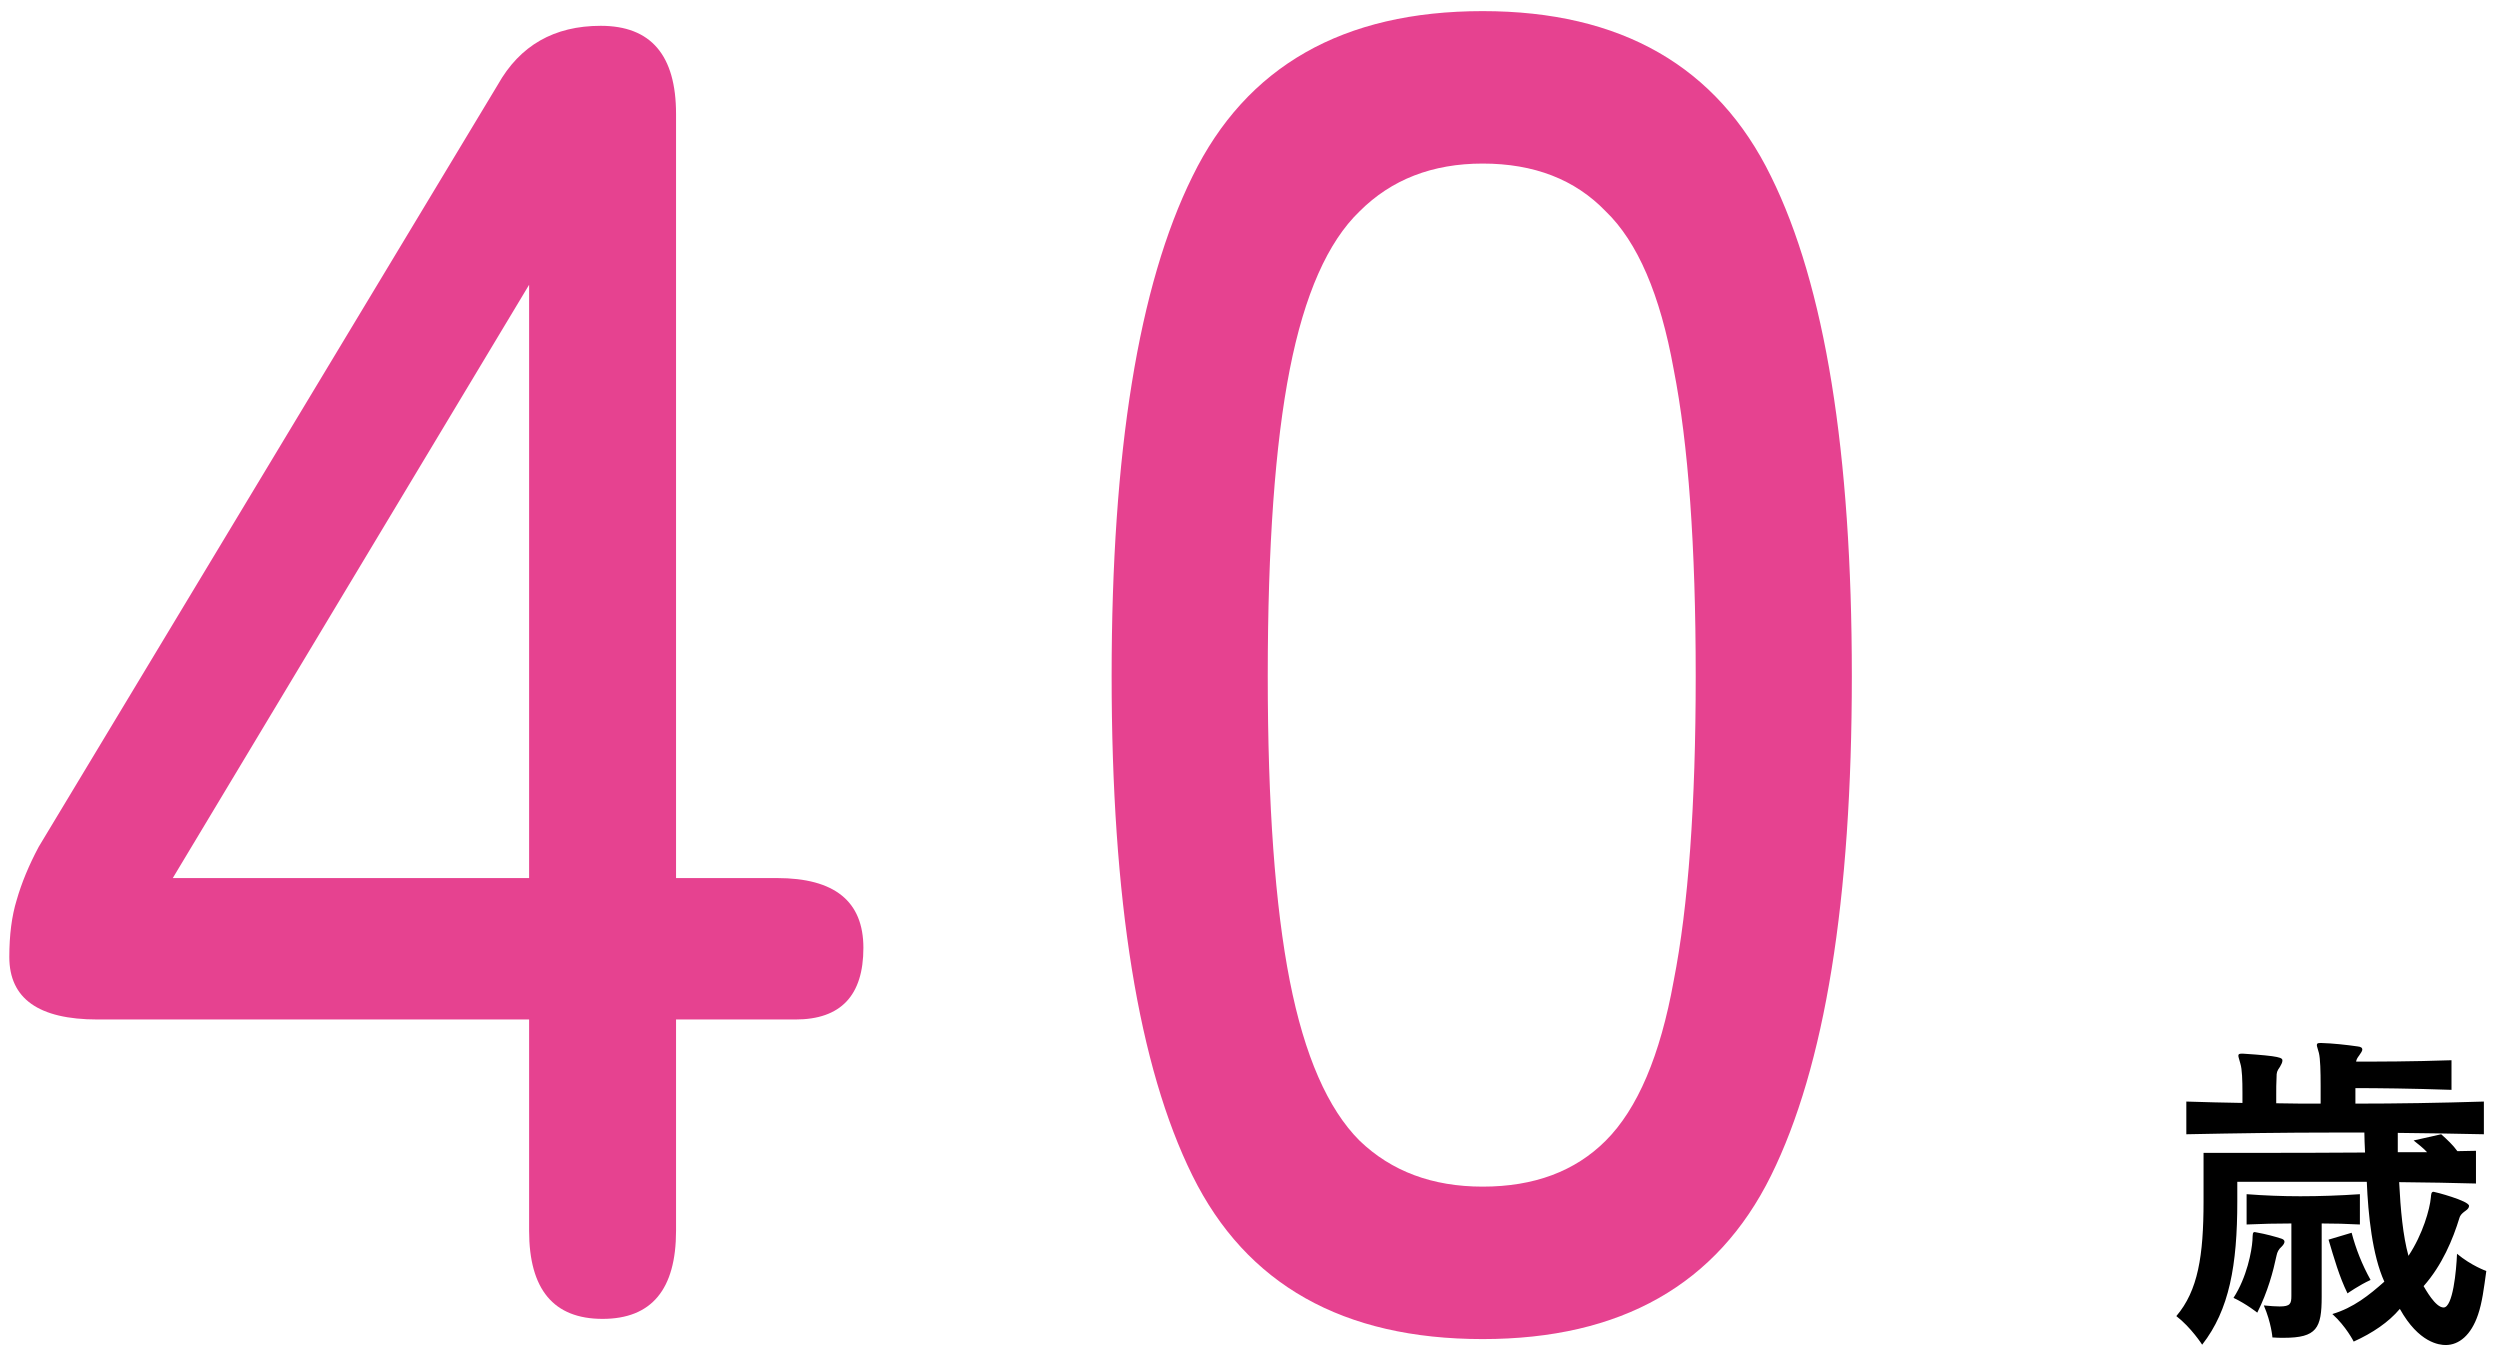
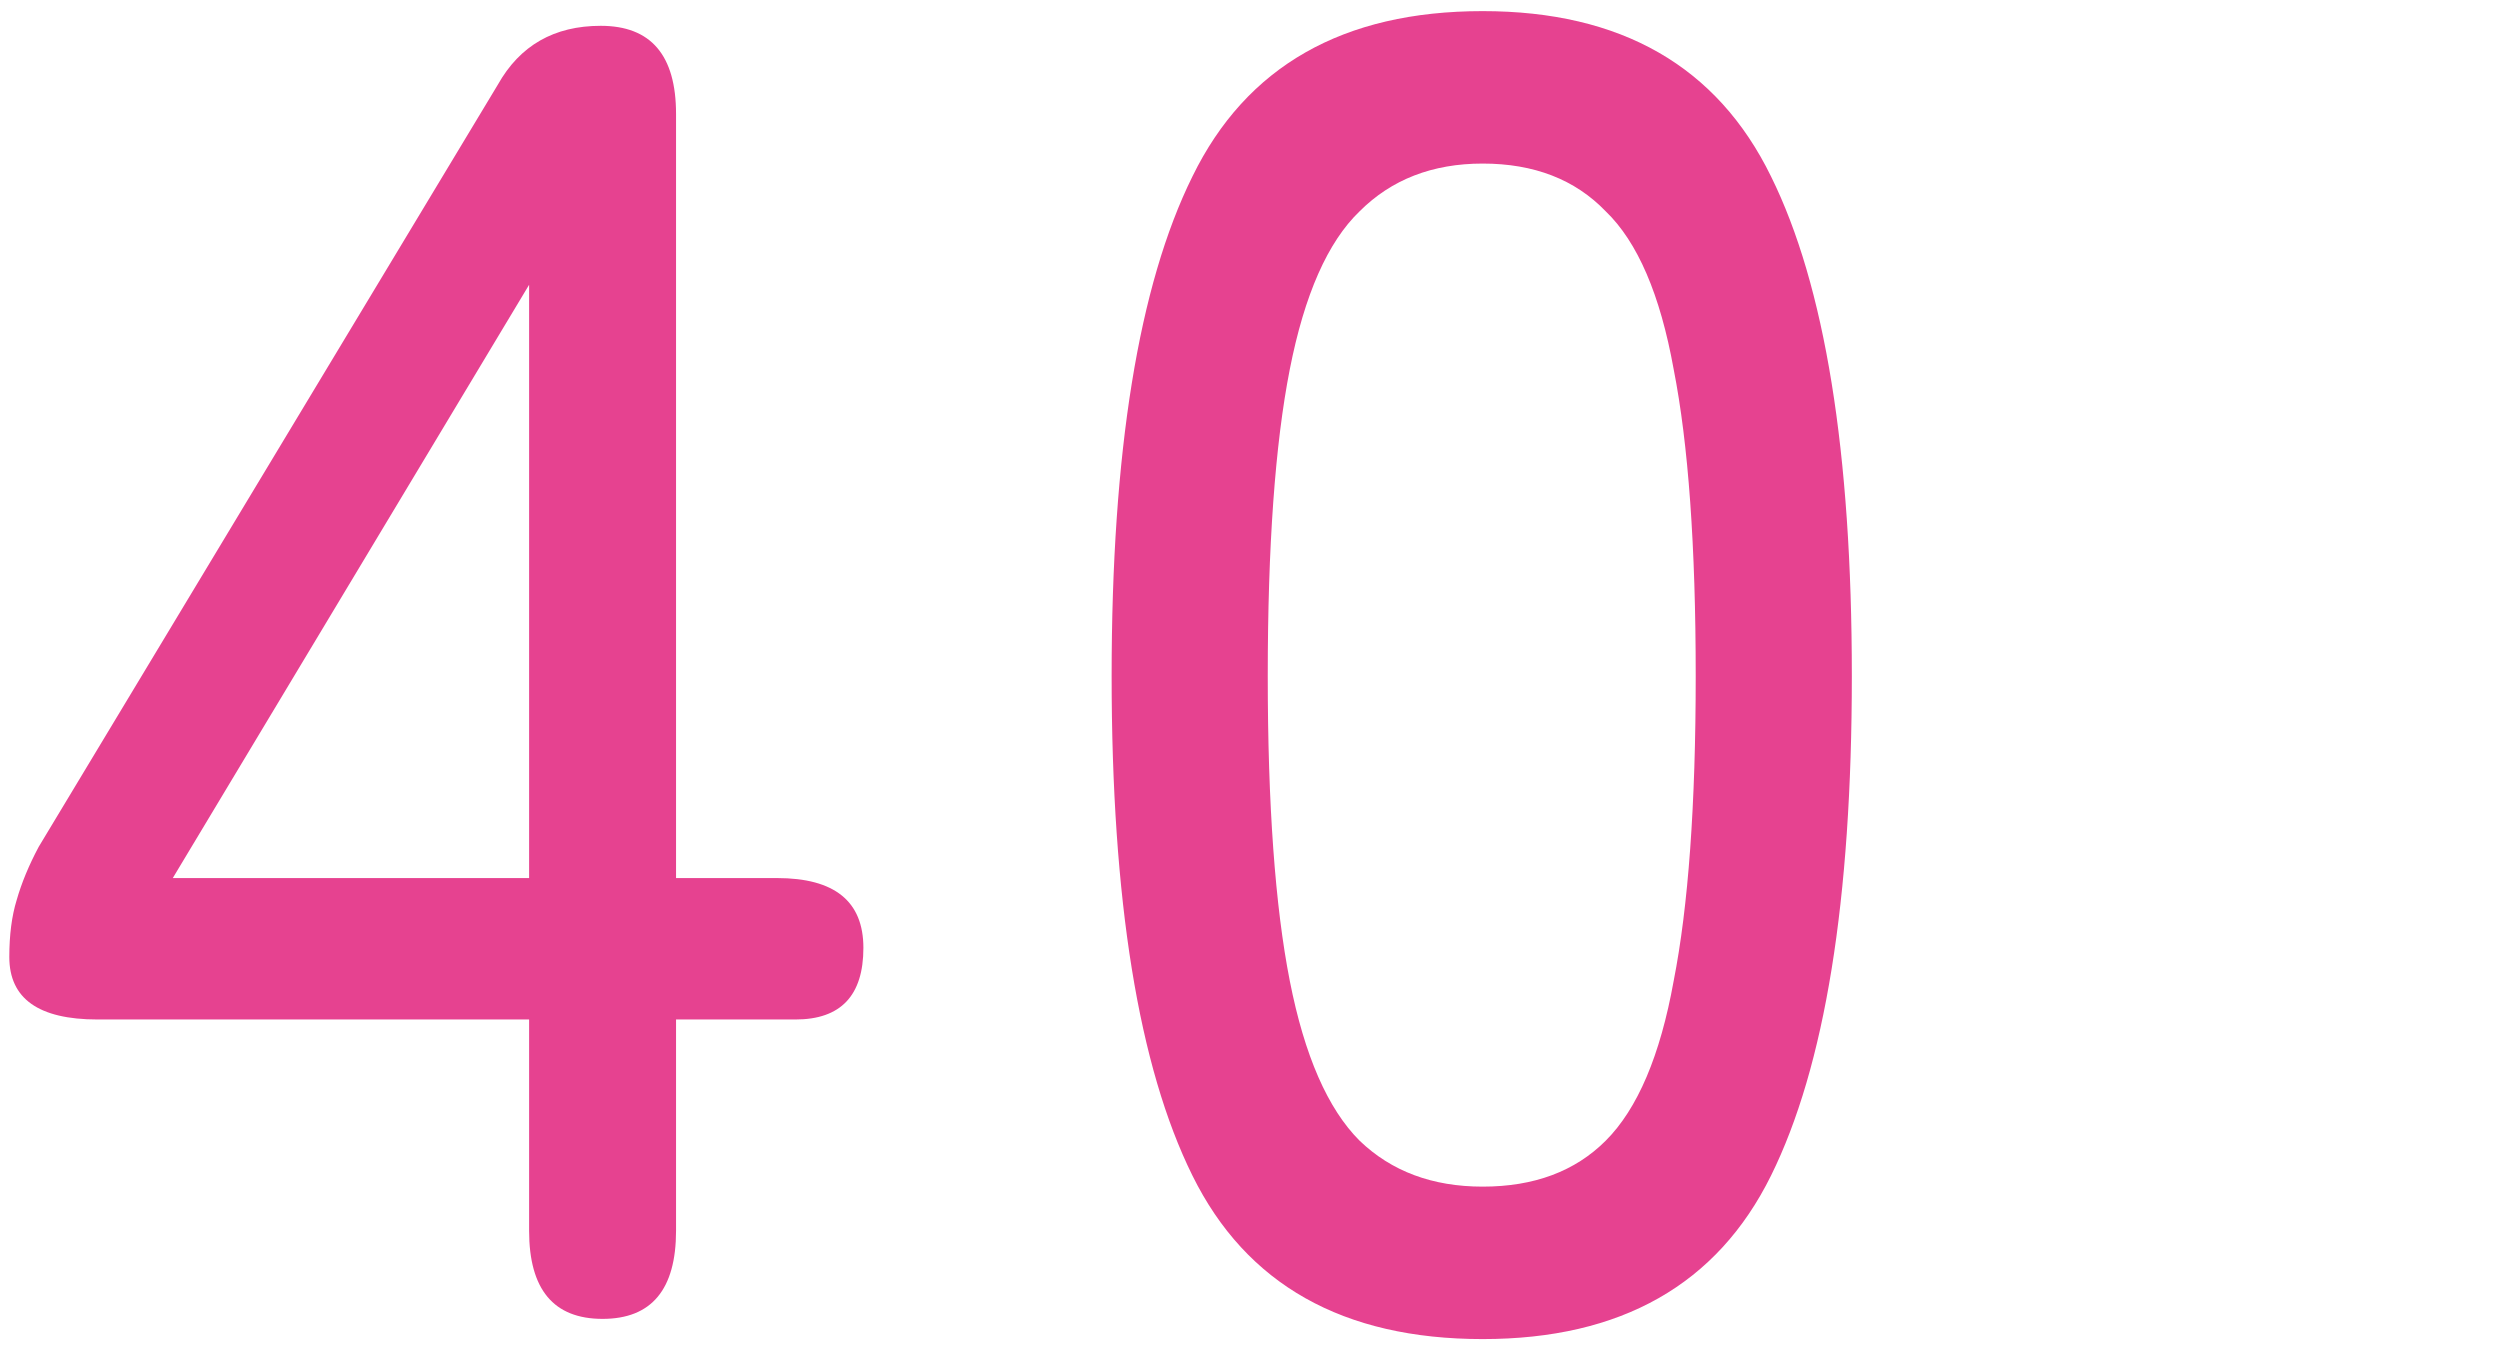
<svg xmlns="http://www.w3.org/2000/svg" width="98" height="53" viewBox="0 0 98 53" fill="none">
-   <path d="M97.058 45.111V46.394C96.207 46.367 95.127 46.353 94.047 46.34C94.101 47.42 94.195 48.446 94.412 49.229C94.978 48.378 95.249 47.393 95.289 46.947C95.302 46.812 95.302 46.718 95.397 46.718C95.438 46.718 96.787 47.069 96.787 47.271C96.787 47.339 96.734 47.406 96.653 47.46C96.558 47.528 96.477 47.595 96.436 47.676C96.423 47.69 96.423 47.717 96.409 47.744C96.153 48.581 95.734 49.593 95.005 50.417C95.073 50.525 95.465 51.254 95.788 51.254C96.153 51.254 96.288 49.823 96.315 49.148C96.882 49.62 97.463 49.823 97.463 49.823C97.368 50.511 97.3 51.065 97.138 51.537C96.868 52.334 96.396 52.725 95.87 52.725C95.626 52.725 94.817 52.644 94.074 51.308C93.629 51.834 93.007 52.253 92.265 52.59C92.265 52.59 91.968 51.996 91.428 51.51C92.251 51.267 92.873 50.768 93.466 50.241C92.994 49.202 92.832 47.622 92.778 46.326H87.702V47.096C87.702 49.593 87.391 51.348 86.325 52.712C86.325 52.712 85.893 52.037 85.312 51.591C86.163 50.592 86.379 49.229 86.379 47.096V45.192H88.364C89.552 45.192 91.144 45.192 92.71 45.179C92.697 44.882 92.683 44.612 92.683 44.396H91.482C89.565 44.396 87.716 44.423 85.704 44.463V43.181C86.433 43.208 87.203 43.221 87.904 43.235V42.83C87.904 42.357 87.891 41.912 87.823 41.696C87.783 41.534 87.743 41.439 87.743 41.385C87.743 41.318 87.783 41.304 87.877 41.304H87.931C89.403 41.399 89.471 41.466 89.471 41.574C89.471 41.642 89.43 41.723 89.376 41.817C89.254 41.993 89.241 42.033 89.241 42.236C89.228 42.452 89.228 42.695 89.228 42.938V43.248C89.835 43.262 90.362 43.262 90.969 43.262V42.573C90.969 42.006 90.956 41.493 90.901 41.277C90.861 41.115 90.82 41.021 90.82 40.967C90.82 40.899 90.861 40.886 90.956 40.886H91.01C91.442 40.899 91.954 40.953 92.427 41.021C92.549 41.034 92.603 41.075 92.603 41.142C92.603 41.196 92.549 41.277 92.481 41.372C92.4 41.48 92.373 41.534 92.359 41.615C93.21 41.615 94.533 41.615 96.099 41.561V42.722C94.533 42.668 93.183 42.654 92.332 42.654V43.262C93.966 43.262 95.626 43.235 97.368 43.181V44.463C96.221 44.436 95.087 44.423 93.993 44.409V45.165H95.141C95.005 45.017 94.803 44.855 94.614 44.706L95.694 44.463C95.924 44.666 96.166 44.895 96.329 45.125C96.585 45.125 96.828 45.111 97.058 45.111ZM91.279 48.594L92.184 48.324C92.346 48.945 92.589 49.566 92.927 50.174C92.481 50.376 92.022 50.7 92.022 50.7C91.698 50.039 91.496 49.323 91.279 48.594ZM89.822 50.795V47.96C89.268 47.96 88.633 47.973 88.067 48V46.812C88.769 46.866 89.471 46.893 90.172 46.893C90.942 46.893 91.712 46.866 92.508 46.812V48C92.008 47.973 91.482 47.96 91.01 47.96V50.835C91.01 52.064 90.82 52.442 89.525 52.442C89.389 52.442 89.241 52.442 89.079 52.428C89.079 52.428 89.038 51.861 88.742 51.173C89.011 51.2 89.214 51.213 89.362 51.213C89.781 51.213 89.822 51.105 89.822 50.795ZM87.553 50.876C88.08 50.066 88.269 49.04 88.296 48.621C88.309 48.365 88.296 48.297 88.391 48.297C88.404 48.297 88.431 48.311 88.458 48.311C88.836 48.378 89.174 48.473 89.43 48.554C89.511 48.581 89.552 48.621 89.552 48.675C89.552 48.729 89.511 48.797 89.444 48.864C89.322 48.972 89.268 49.08 89.241 49.215C89.106 49.85 88.903 50.619 88.485 51.456C88.485 51.456 88.067 51.119 87.553 50.876Z" fill="black" />
  <path d="M58.12 52.492C52.648 52.492 48.856 50.355 46.744 46.084C44.632 41.812 43.576 35.283 43.576 26.5C43.576 17.715 44.632 11.188 46.744 6.916C48.856 2.596 52.648 0.436 58.12 0.436C63.544 0.436 67.312 2.596 69.424 6.916C71.536 11.188 72.592 17.715 72.592 26.5C72.592 35.283 71.536 41.812 69.424 46.084C67.312 50.355 63.544 52.492 58.12 52.492ZM58.12 46.516C60.136 46.516 61.744 45.916 62.944 44.715C64.192 43.468 65.08 41.38 65.608 38.452C66.184 35.523 66.472 31.54 66.472 26.5C66.472 21.412 66.184 17.404 65.608 14.476C65.08 11.547 64.192 9.484 62.944 8.284C61.744 7.036 60.136 6.412 58.12 6.412C56.152 6.412 54.544 7.036 53.296 8.284C52.048 9.484 51.136 11.547 50.56 14.476C49.984 17.404 49.696 21.412 49.696 26.5C49.696 31.54 49.984 35.523 50.56 38.452C51.136 41.38 52.048 43.468 53.296 44.715C54.544 45.916 56.152 46.516 58.12 46.516Z" fill="#E64290" />
  <path d="M23.621 51.7C21.701 51.7 20.741 50.548 20.741 48.244V39.964H3.821C1.517 39.964 0.365 39.148 0.365 37.516C0.365 36.652 0.461 35.908 0.653 35.284C0.845 34.612 1.133 33.916 1.517 33.196L19.517 3.316C20.381 1.78 21.725 1.012 23.549 1.012C25.517 1.012 26.501 2.164 26.501 4.468V34.42H30.461C32.717 34.42 33.845 35.332 33.845 37.156C33.845 39.028 32.957 39.964 31.181 39.964H26.501V48.244C26.501 50.548 25.541 51.7 23.621 51.7ZM6.773 34.42H20.741V11.164L6.773 34.42Z" fill="#E64290" />
</svg>